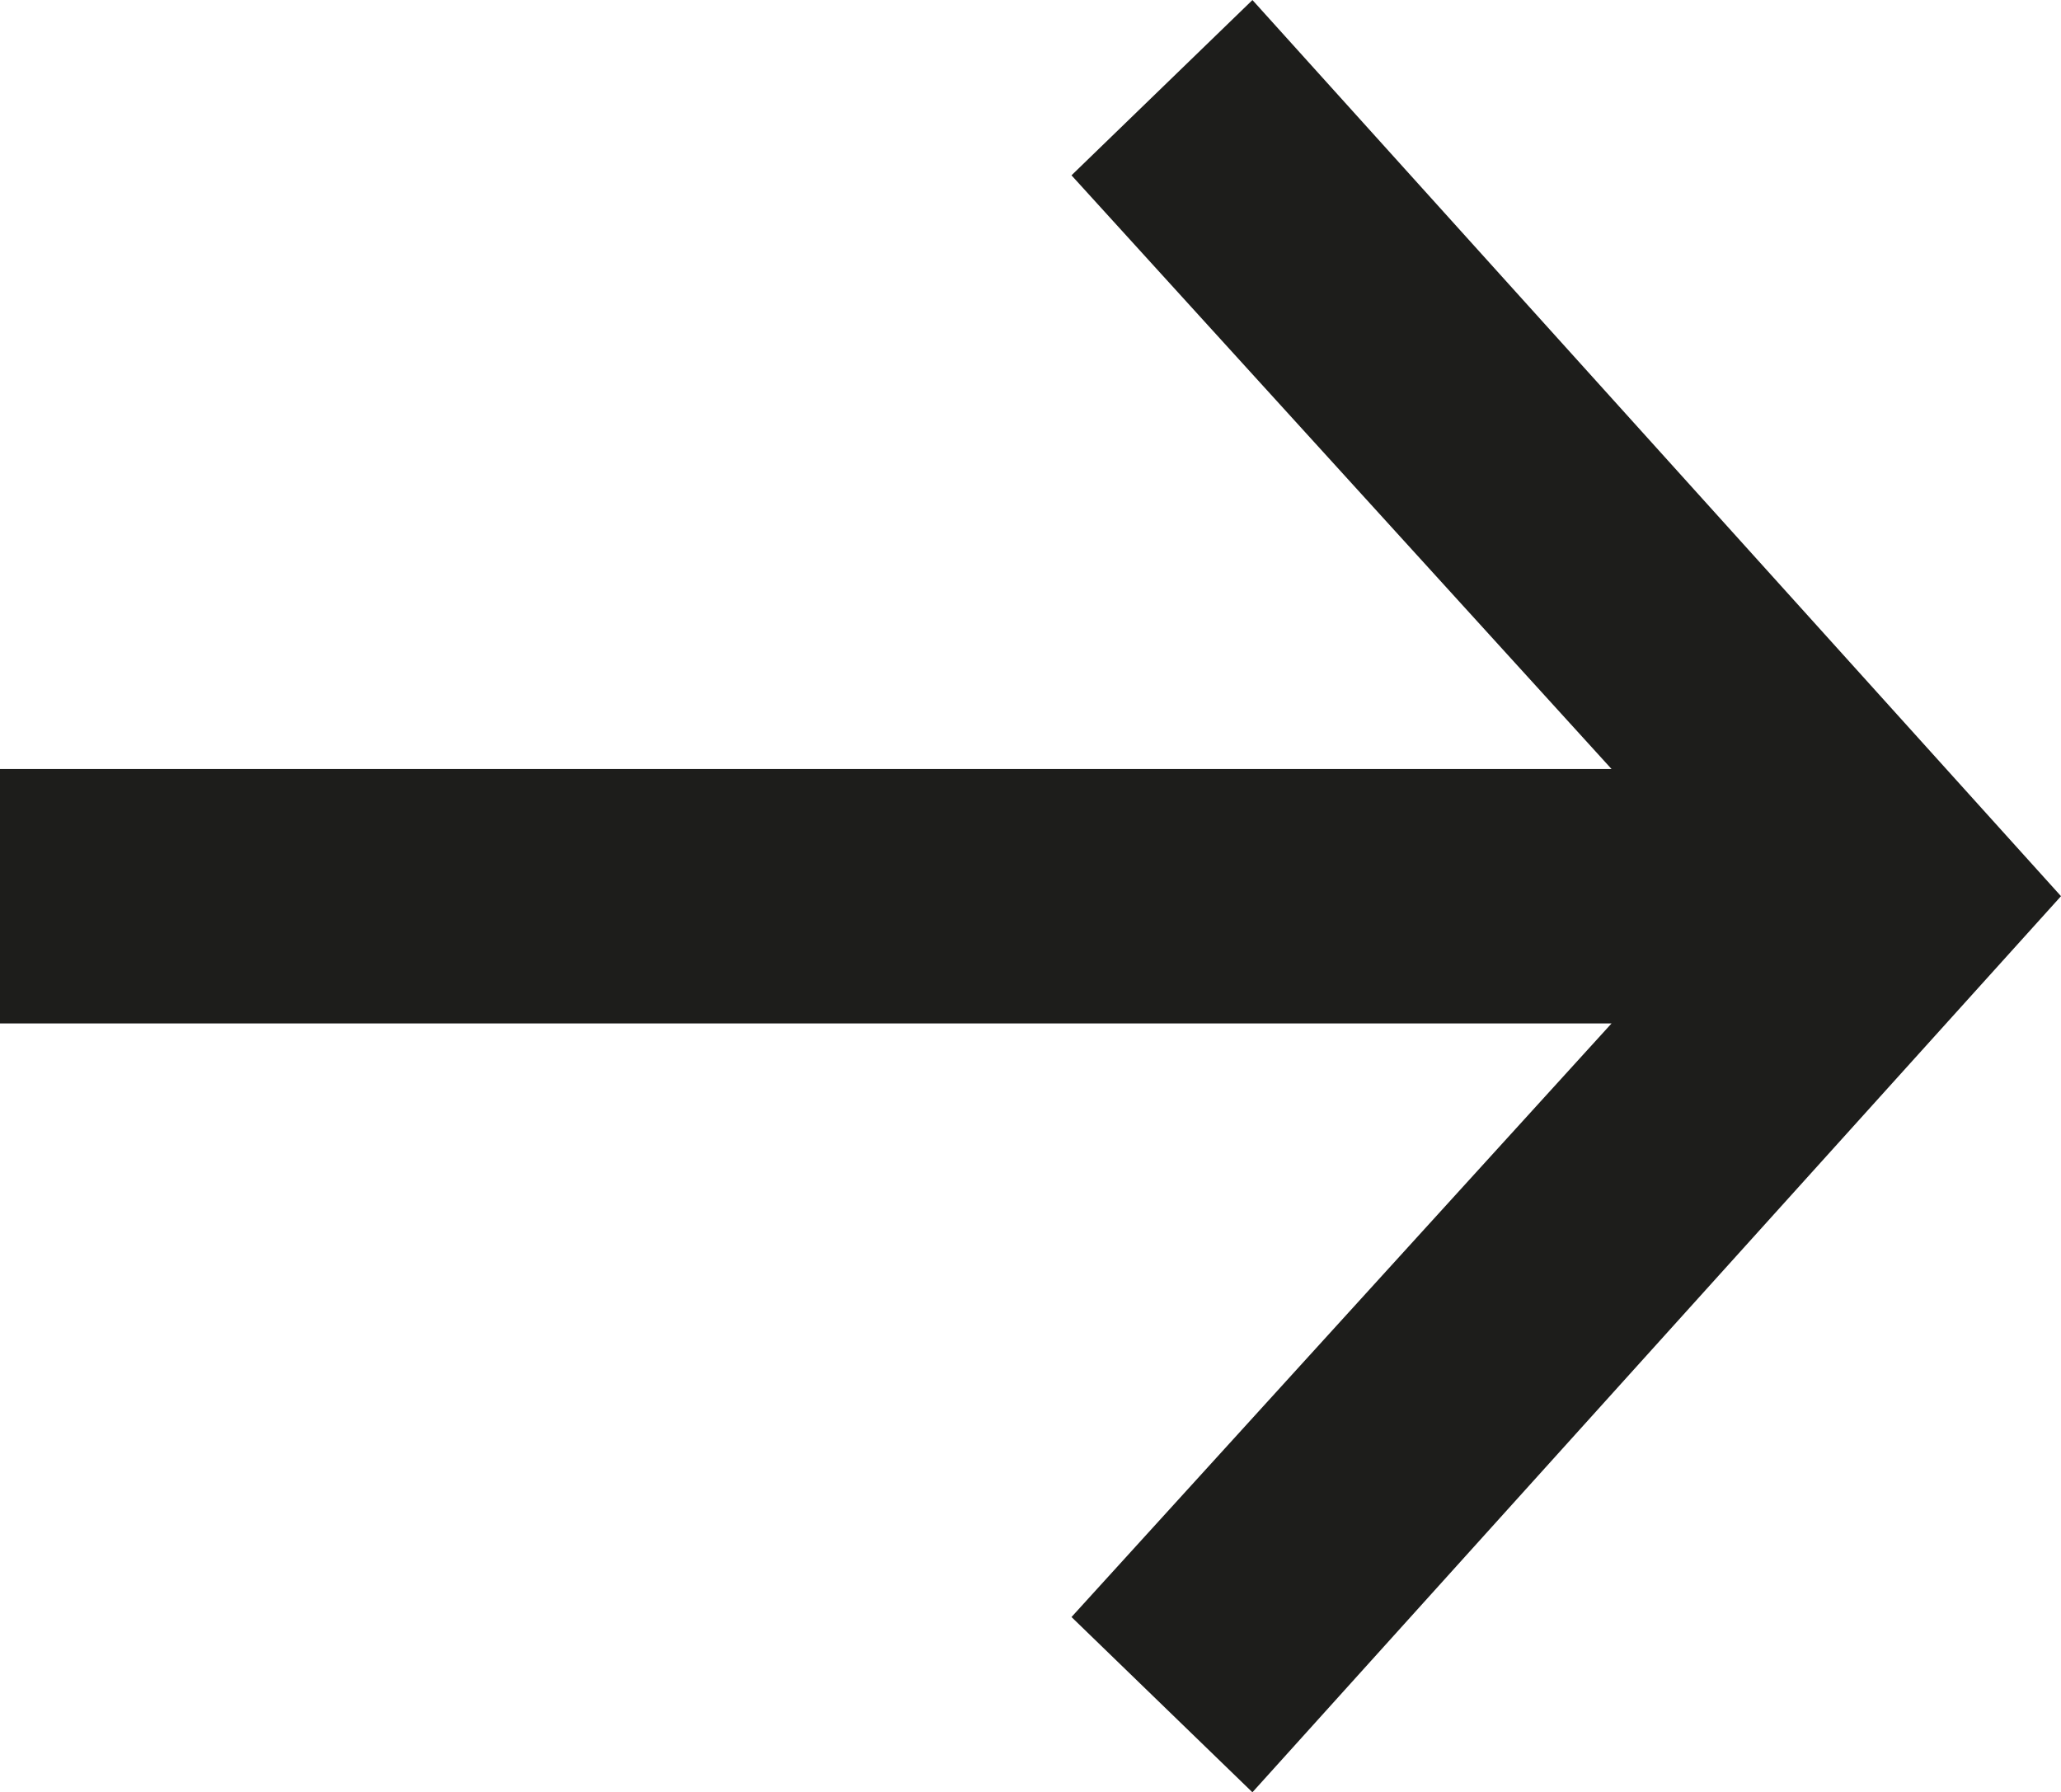
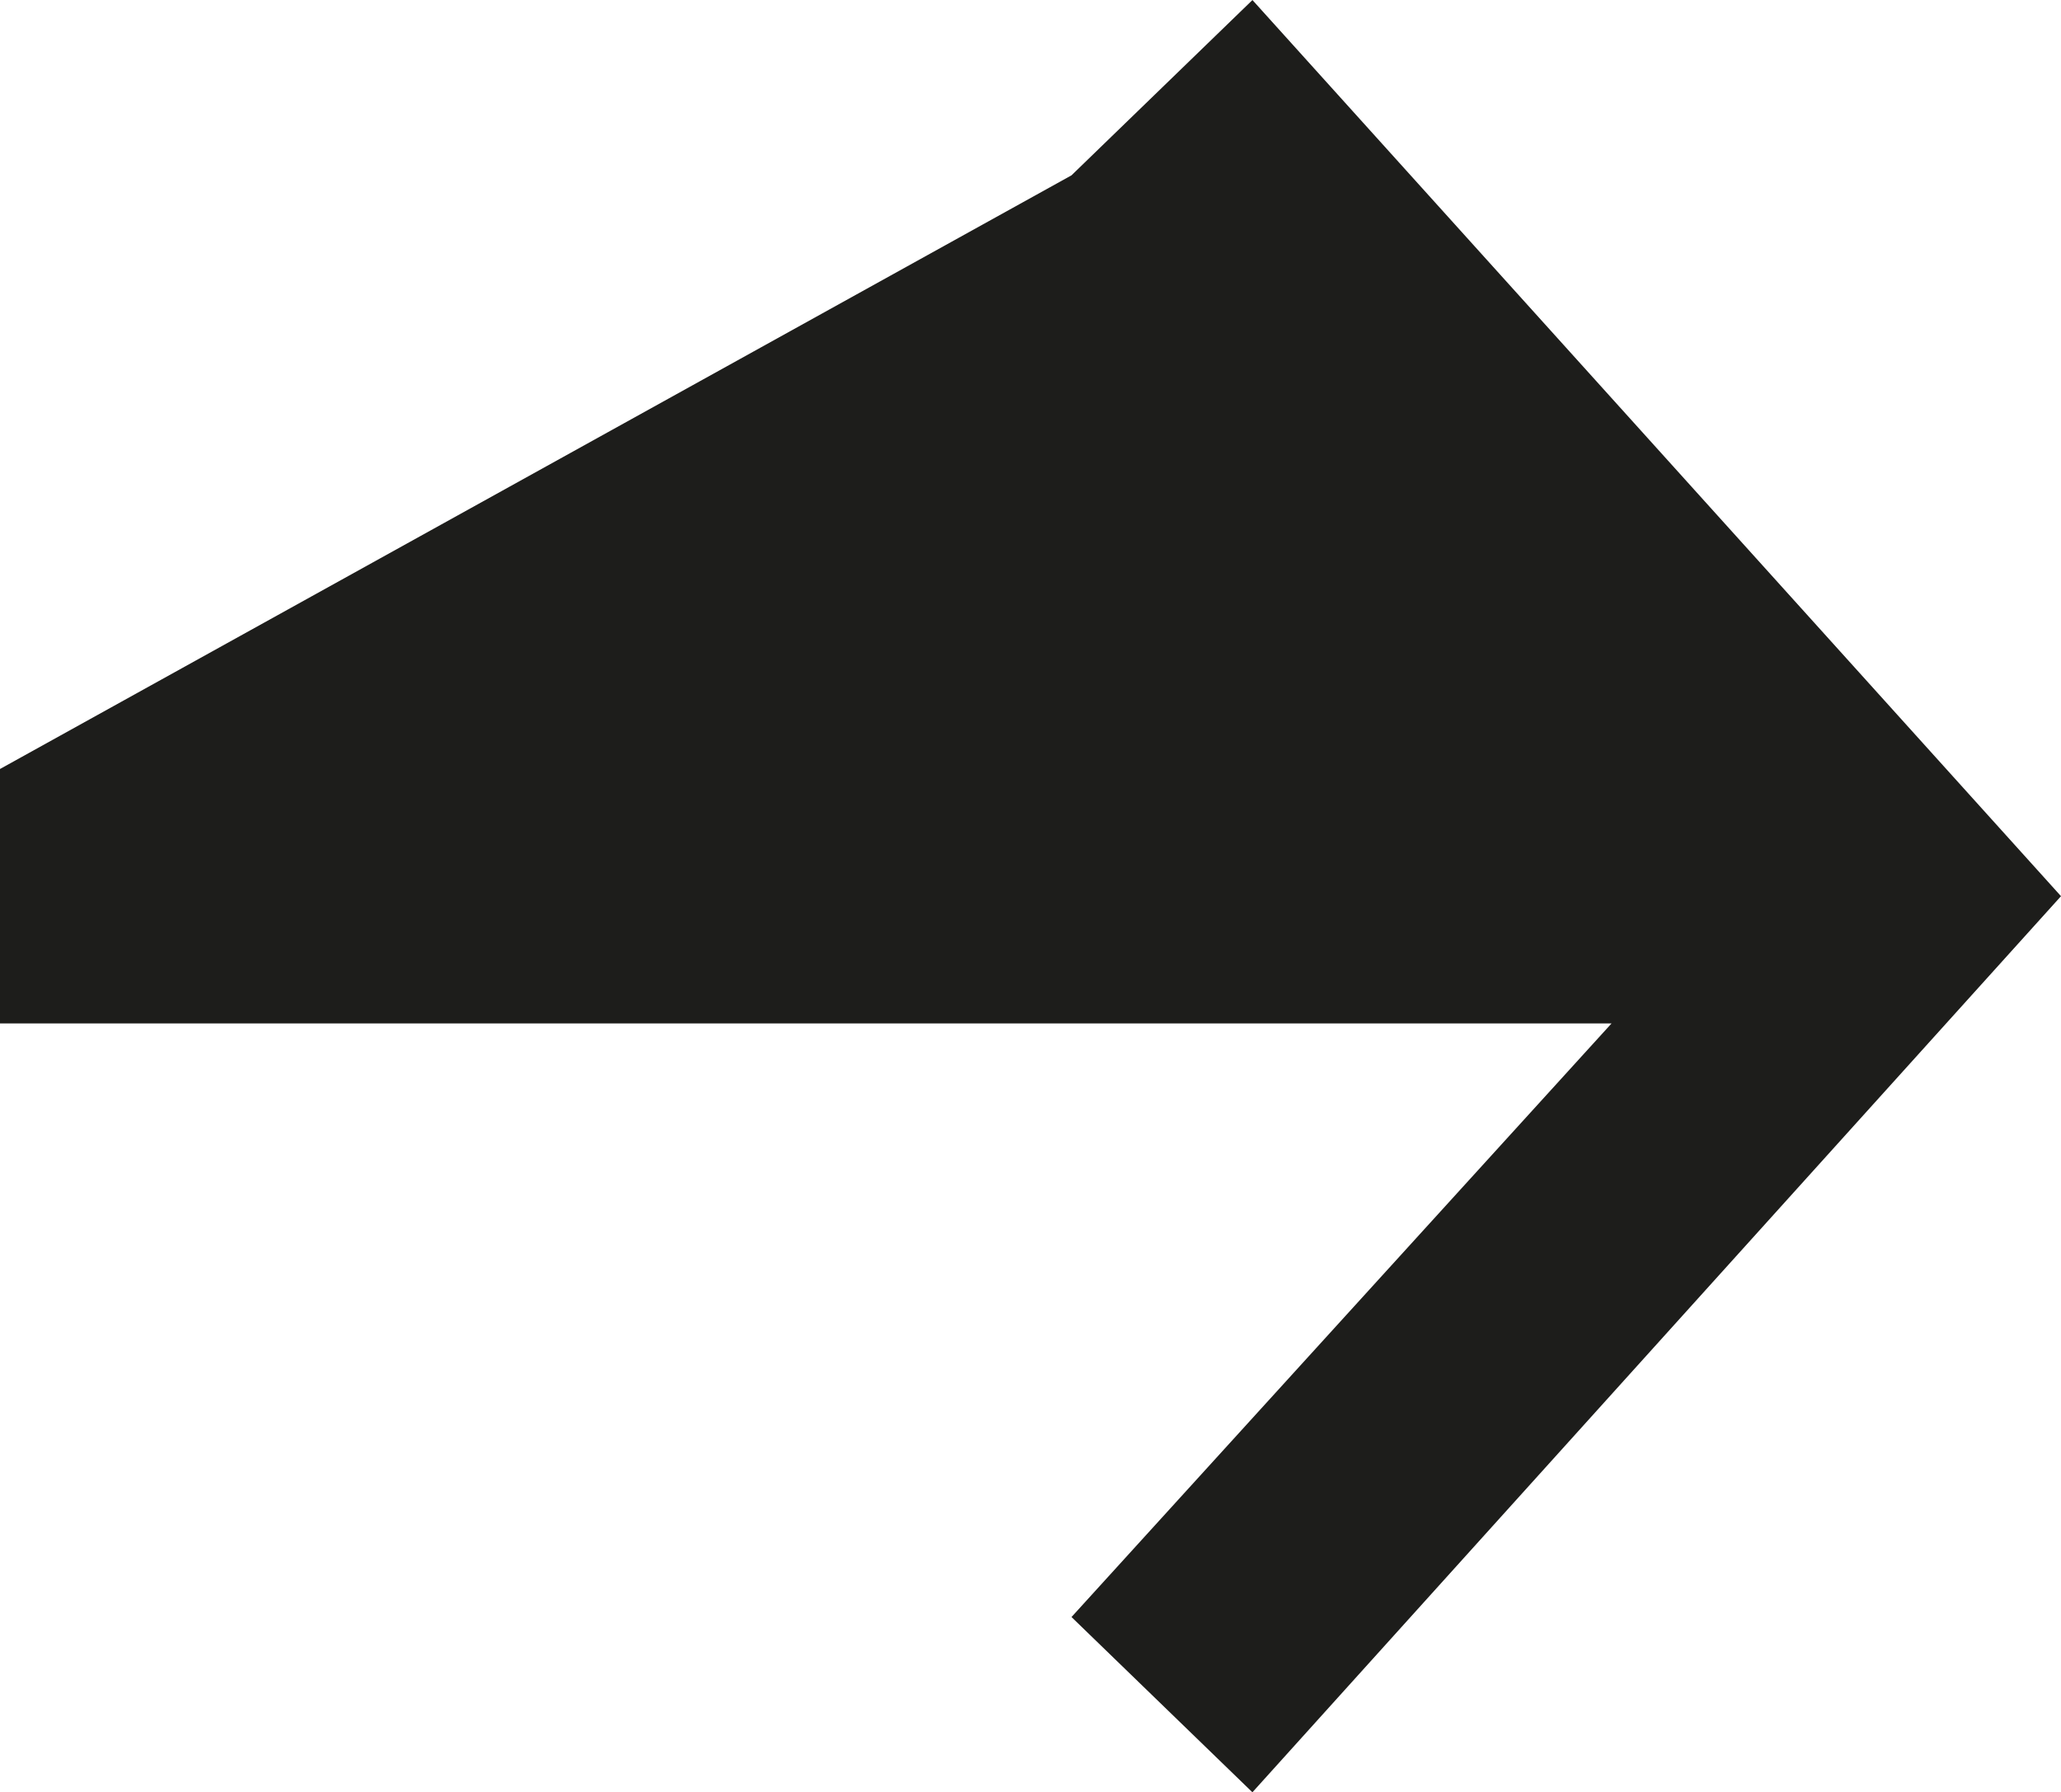
<svg xmlns="http://www.w3.org/2000/svg" xmlns:ns1="http://sodipodi.sourceforge.net/DTD/sodipodi-0.dtd" xmlns:ns2="http://www.inkscape.org/namespaces/inkscape" id="Calque_1" data-name="Calque 1" viewBox="0 0 266.69 231.95" version="1.1" ns1:docname="right.svg" width="266.69" height="231.95" ns2:version="1.2.2 (b0a8486541, 2022-12-01)">
  <ns1:namedview id="namedview9" pagecolor="#ffffff" bordercolor="#000000" borderopacity="0.25" ns2:showpageshadow="2" ns2:pageopacity="0.0" ns2:pagecheckerboard="0" ns2:deskcolor="#d1d1d1" showgrid="false" ns2:zoom="1.0221354" ns2:cx="133.05478" ns2:cy="116.9121" ns2:window-width="1920" ns2:window-height="1011" ns2:window-x="0" ns2:window-y="0" ns2:window-maximized="1" ns2:current-layer="Calque_1" />
  <defs id="defs4">
    <style id="style2">
      .cls-1 {
        fill: #1d1d1b;
      }
    </style>
  </defs>
-   <path class="cls-1" d="M 162.06,0 266.69,115.98 162.06,231.95 138.65,209.27 208.53,132.45 H 0 V 99.52 H 208.53 L 138.65,22.69 162.06,0.01 Z" id="path6" />
+   <path class="cls-1" d="M 162.06,0 266.69,115.98 162.06,231.95 138.65,209.27 208.53,132.45 H 0 V 99.52 L 138.65,22.69 162.06,0.01 Z" id="path6" />
</svg>